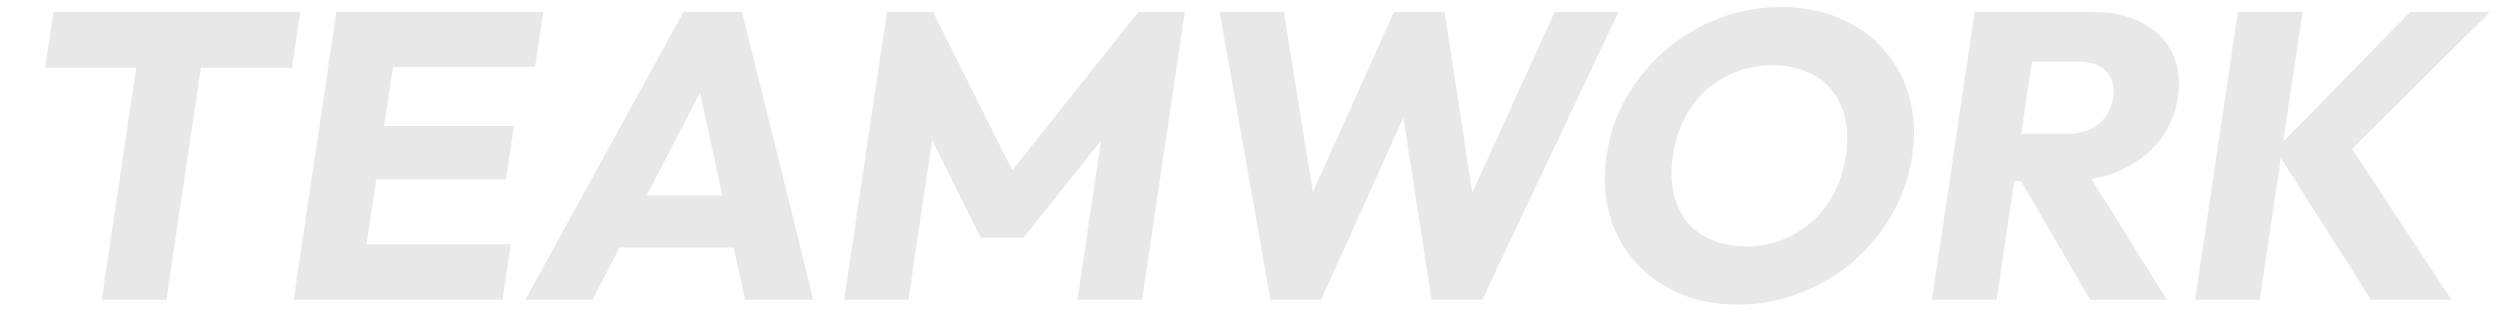
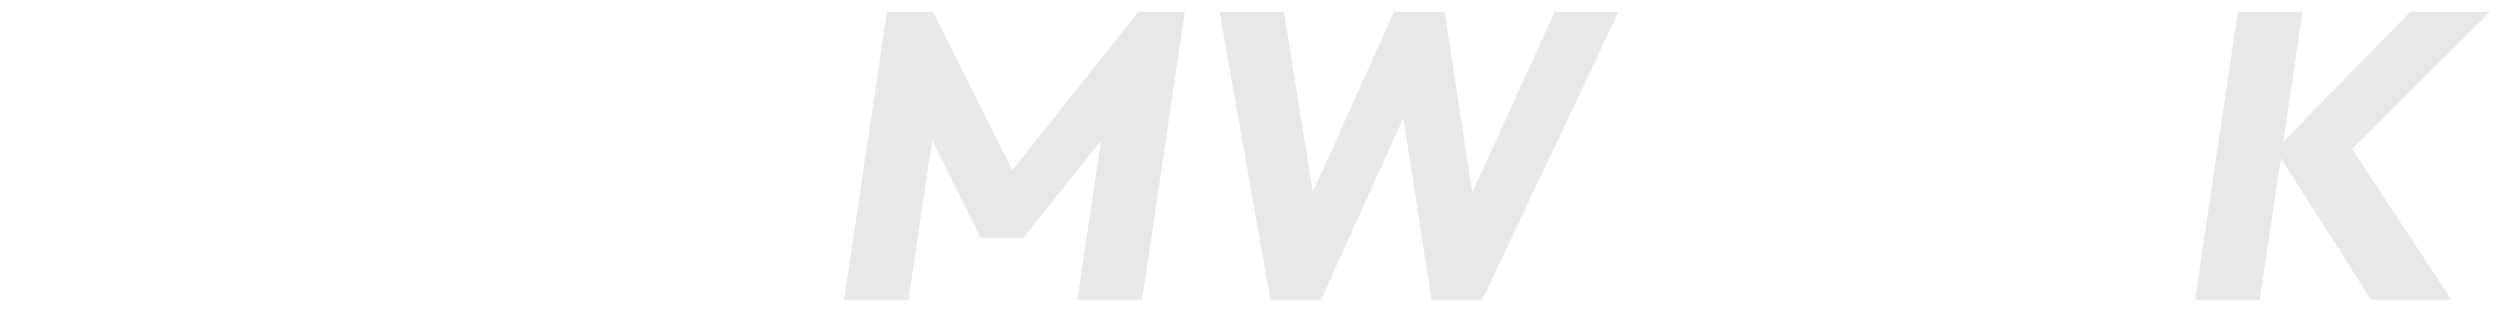
<svg xmlns="http://www.w3.org/2000/svg" fill="none" height="23" viewBox="0 0 182 23" width="182">
  <g fill="#e8e8e8">
-     <path d="m172.613 21.819-6.957-10.92 9.8-10.03h5.82l-10.978 10.89.282-1.899 7.883 11.959zm-12.81 0 3.113-20.95h4.71l-3.113 20.95z" />
-     <path d="m145.526 13.184.512-3.442h4.47c.94 0 1.695-.237 2.265-.712.591-.475.946-1.118 1.067-1.929.112-.752-.046-1.375-.472-1.869-.427-.495-1.11-.742-2.05-.742h-4.5l.538-3.62h5.04c1.4 0 2.59.267 3.571.801.983.514 1.706 1.236 2.168 2.166.462.93.603 1.998.424 3.205-.182 1.227-.643 2.305-1.381 3.235-.735.91-1.681 1.622-2.837 2.136-1.157.514-2.465.772-3.925.772zm-4.883 8.635 3.113-20.95h4.71l-3.113 20.95zm11.52 0-5.259-9.021 4.491-1.157 6.348 10.178z" />
-     <path d="m126.53 22.175c-1.6 0-3.039-.277-4.316-.831-1.258-.554-2.324-1.325-3.197-2.315-.873-.989-1.492-2.136-1.858-3.442-.363-1.325-.432-2.75-.205-4.273.229-1.543.721-2.967 1.475-4.273.754-1.306 1.703-2.443 2.847-3.413 1.147-.989 2.43-1.751 3.849-2.285 1.442-.554 2.964-.831 4.564-.831 1.58 0 2.998.277 4.256.831 1.281.534 2.348 1.296 3.201 2.285.876.969 1.495 2.117 1.858 3.442.366 1.306.435 2.73.205 4.273-.226 1.523-.718 2.948-1.475 4.273-.754 1.306-1.704 2.453-2.851 3.442-1.144.969-2.437 1.731-3.879 2.285-1.423.554-2.914.831-4.474.831zm.571-4.243c1.26 0 2.401-.277 3.423-.831 1.042-.554 1.897-1.325 2.564-2.315.67-1.009 1.102-2.166 1.296-3.472.147-.989.129-1.879-.053-2.671-.18-.811-.507-1.503-.982-2.077-.472-.593-1.076-1.039-1.811-1.335-.713-.317-1.54-.475-2.48-.475-1.26 0-2.411.277-3.453.831-1.02.534-1.863 1.296-2.53 2.285-.664.969-1.094 2.117-1.291 3.442-.147.989-.131 1.889.049 2.7.179.811.495 1.513.947 2.107.474.574 1.078 1.019 1.811 1.335s1.57.475 2.51.475z" />
+     <path d="m172.613 21.819-6.957-10.92 9.8-10.03h5.82l-10.978 10.89.282-1.899 7.883 11.959zm-12.81 0 3.113-20.95h4.71l-3.113 20.95" />
    <path d="m92.485 21.819-3.697-20.95h4.68l2.586 16.113h-1.83l7.254-16.113h3.69l2.466 16.113h-1.8l7.344-16.113h4.65l-9.923 20.95h-3.69l-2.496-16.113h1.74l-7.284 16.113z" />
    <path d="m61.454 21.819 3.113-20.95h3.36l6.431 12.849h-1.71l10.219-12.849h3.39l-3.113 20.95h-4.71l1.944-13.086.809.208-6.673 8.368h-3.12l-4.157-8.368.841-.208-1.944 13.086z" />
-     <path d="m38.243 21.819 11.513-20.95h4.26l5.197 20.95h-4.98l-3.776-17.389h1.71l-9.034 17.389zm5.334-3.798.564-3.798h11.55l-.564 3.798z" />
-     <path d="m21.376 21.819 3.113-20.95h4.71l-3.113 20.95zm3.6 0 .6-4.036h11.61l-.6 4.036zm1.301-8.754.578-3.887h10.56l-.578 3.887zm1.217-8.19.595-4.006h11.46l-.595 4.006z" />
-     <path d="m7.406 21.819 3.069-20.653h4.71l-3.069 20.653zm-4.121-16.885.604-4.065h17.97l-.604 4.065z" />
  </g>
</svg>